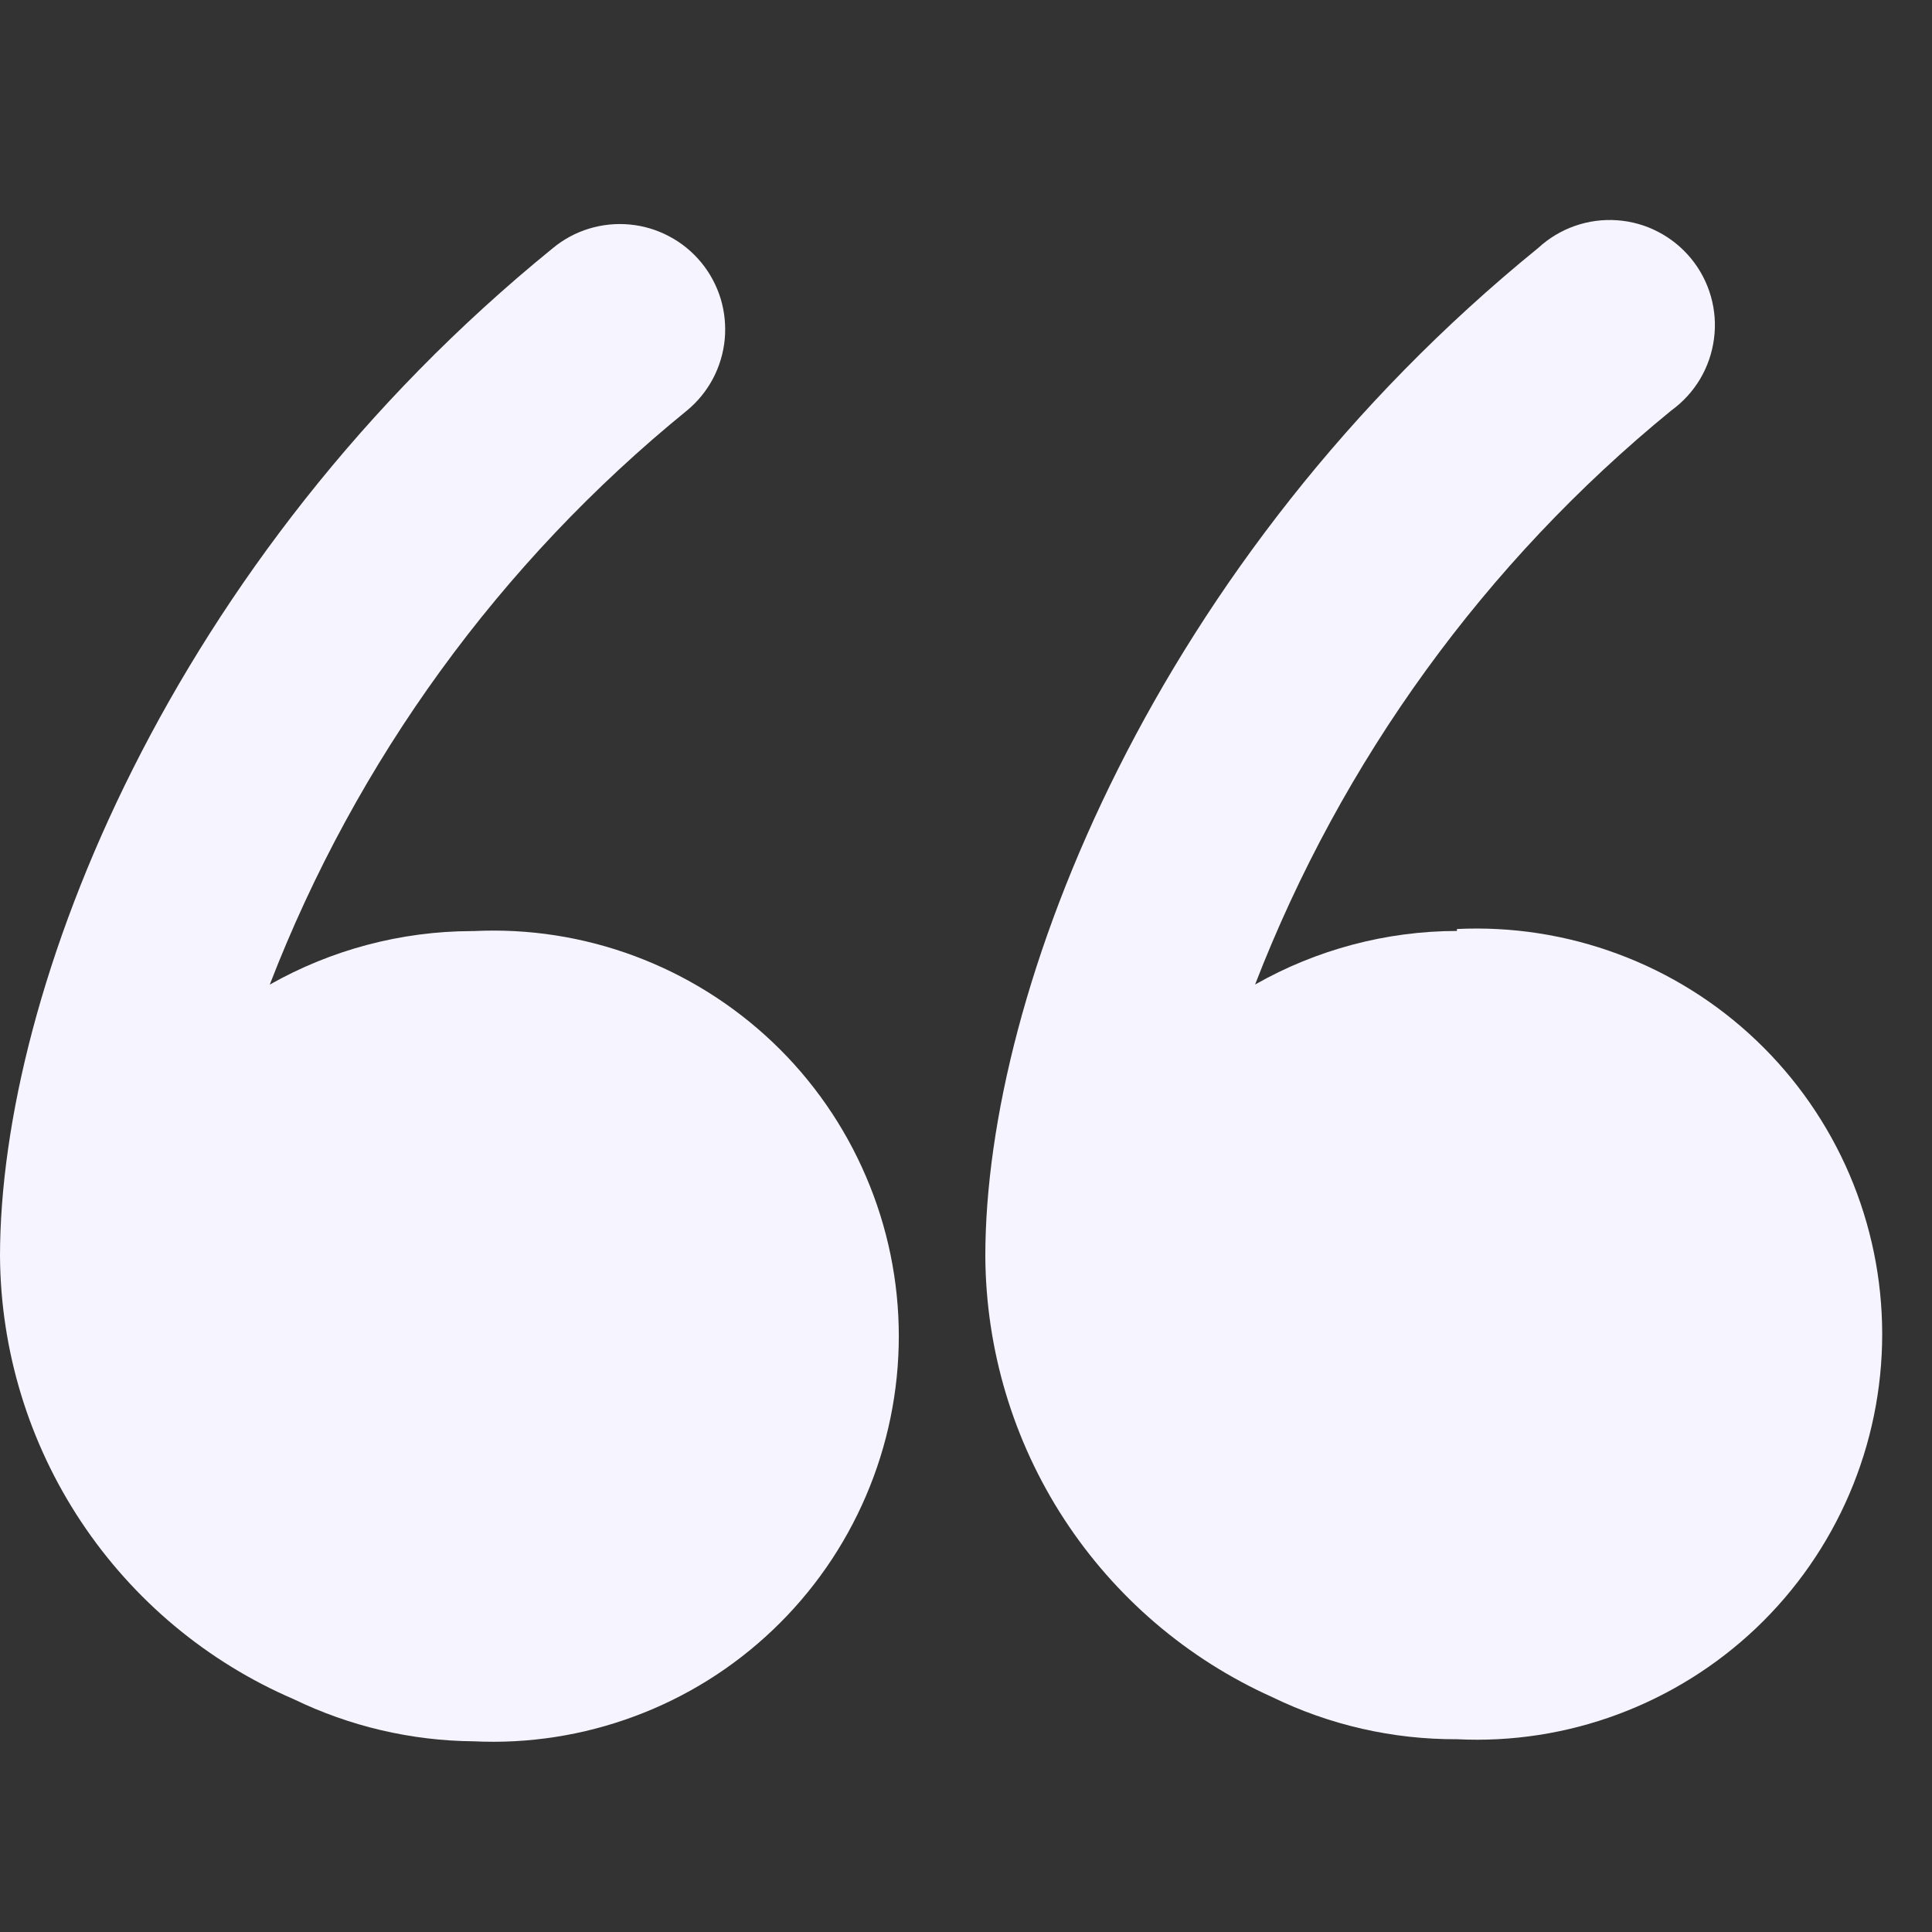
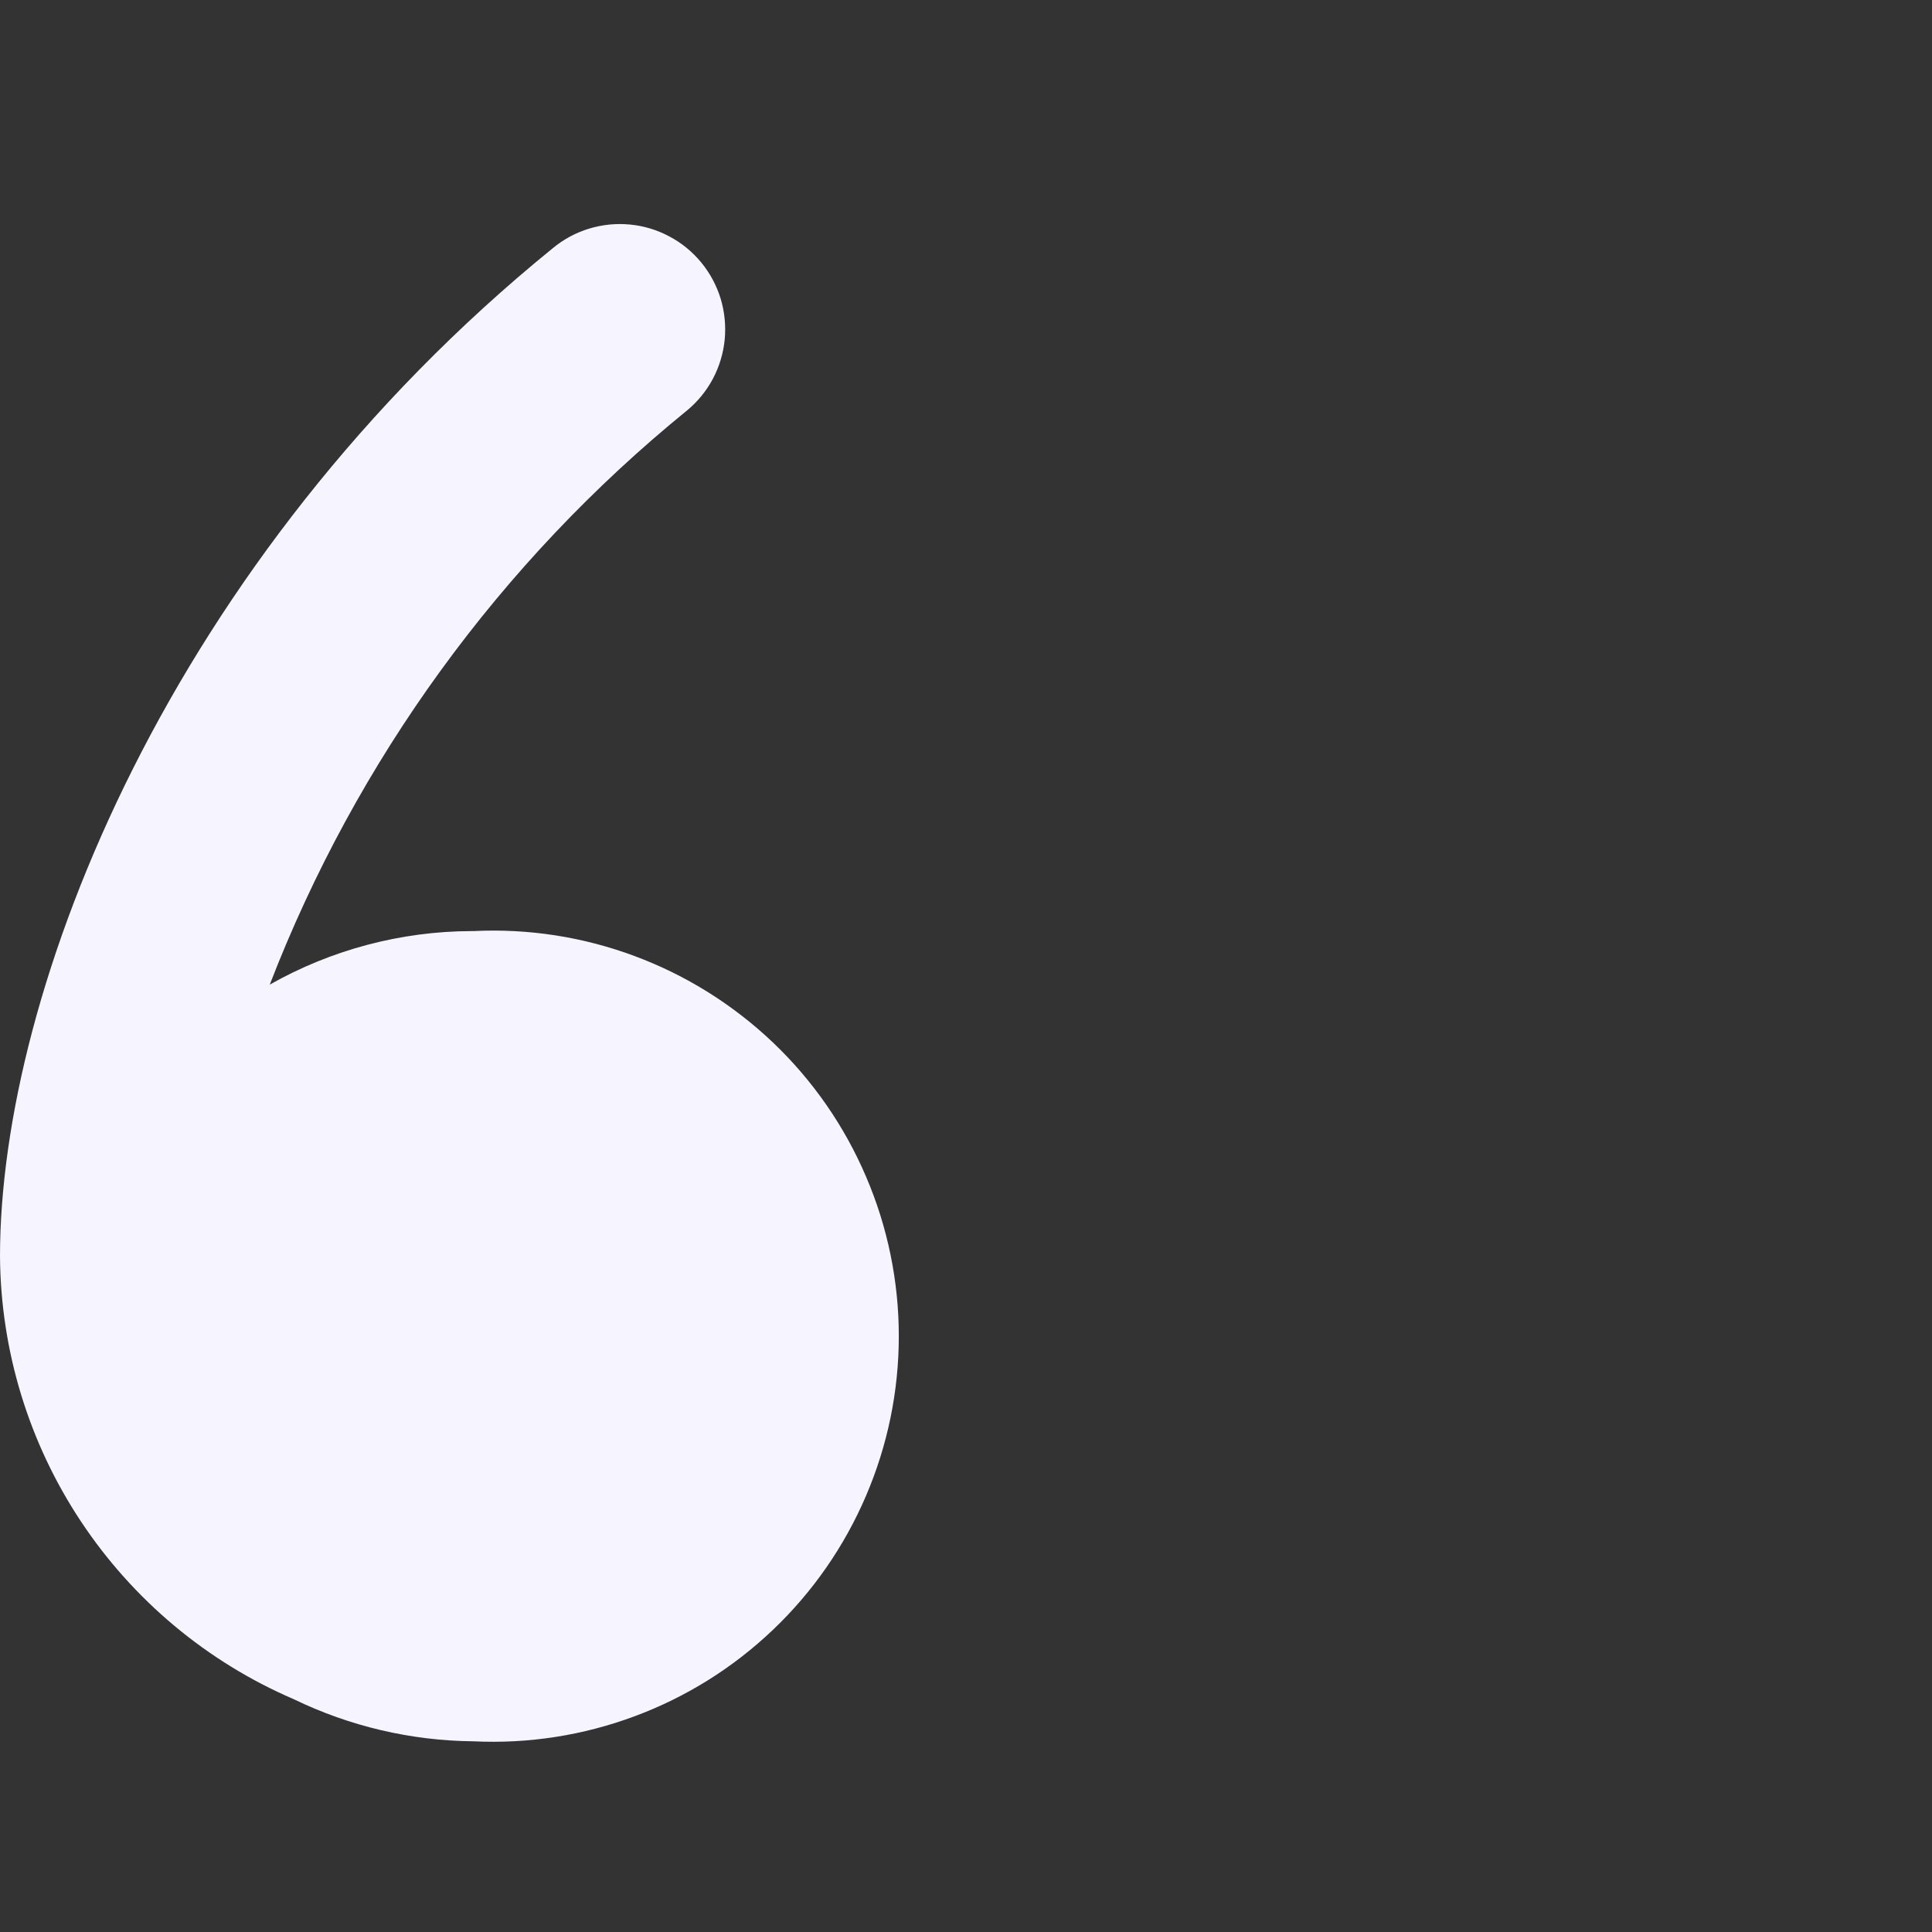
<svg xmlns="http://www.w3.org/2000/svg" width="27" height="27" viewBox="0 0 27 27" fill="none">
  <rect x="0" y="0" width="27" height="27" fill="#333333" stroke="none" />
  <path d="M6.591 13.012C5.602 13.015 4.63 13.273 3.77 13.76C4.981 10.625 6.99 7.86 9.598 5.739C9.748 5.616 9.871 5.465 9.962 5.295C10.053 5.124 10.109 4.937 10.128 4.745C10.146 4.552 10.127 4.358 10.071 4.173C10.014 3.988 9.922 3.816 9.799 3.667C9.676 3.518 9.525 3.394 9.354 3.304C9.184 3.213 8.997 3.156 8.804 3.138C8.612 3.119 8.418 3.139 8.233 3.195C8.048 3.251 7.876 3.344 7.727 3.467C2.38 7.811 0 13.827 0 17.557C0.009 18.876 0.402 20.163 1.131 21.262C1.86 22.361 2.893 23.225 4.104 23.746C4.888 24.126 5.746 24.327 6.617 24.335C7.384 24.372 8.15 24.253 8.869 23.985C9.589 23.718 10.246 23.307 10.802 22.777C11.358 22.248 11.8 21.611 12.102 20.906C12.405 20.2 12.561 19.441 12.561 18.673C12.561 17.906 12.405 17.146 12.102 16.441C11.8 15.735 11.358 15.098 10.802 14.569C10.246 14.04 9.589 13.629 8.869 13.361C8.15 13.093 7.384 12.974 6.617 13.012H6.591Z" fill="#F5F4FF" />
-   <path d="M20.361 13.01C19.372 13.012 18.4 13.27 17.54 13.759C18.751 10.626 20.755 7.862 23.355 5.738C23.518 5.62 23.655 5.471 23.758 5.299C23.861 5.126 23.927 4.935 23.953 4.736C23.98 4.537 23.965 4.335 23.91 4.142C23.855 3.949 23.761 3.769 23.634 3.614C23.507 3.459 23.349 3.331 23.171 3.239C22.993 3.146 22.798 3.092 22.598 3.078C22.398 3.064 22.197 3.091 22.007 3.158C21.818 3.224 21.645 3.329 21.497 3.465C16.15 7.81 13.77 13.825 13.77 17.555C13.777 18.859 14.158 20.134 14.869 21.226C15.581 22.319 16.591 23.184 17.781 23.718C18.584 24.109 19.467 24.31 20.361 24.306C21.128 24.344 21.894 24.225 22.613 23.957C23.332 23.689 23.99 23.278 24.546 22.749C25.101 22.22 25.544 21.583 25.846 20.877C26.148 20.172 26.304 19.412 26.304 18.645C26.304 17.877 26.148 17.118 25.846 16.412C25.544 15.707 25.101 15.07 24.546 14.541C23.99 14.011 23.332 13.6 22.613 13.333C21.894 13.065 21.128 12.946 20.361 12.983V13.01Z" fill="#F5F4FF" />
</svg>